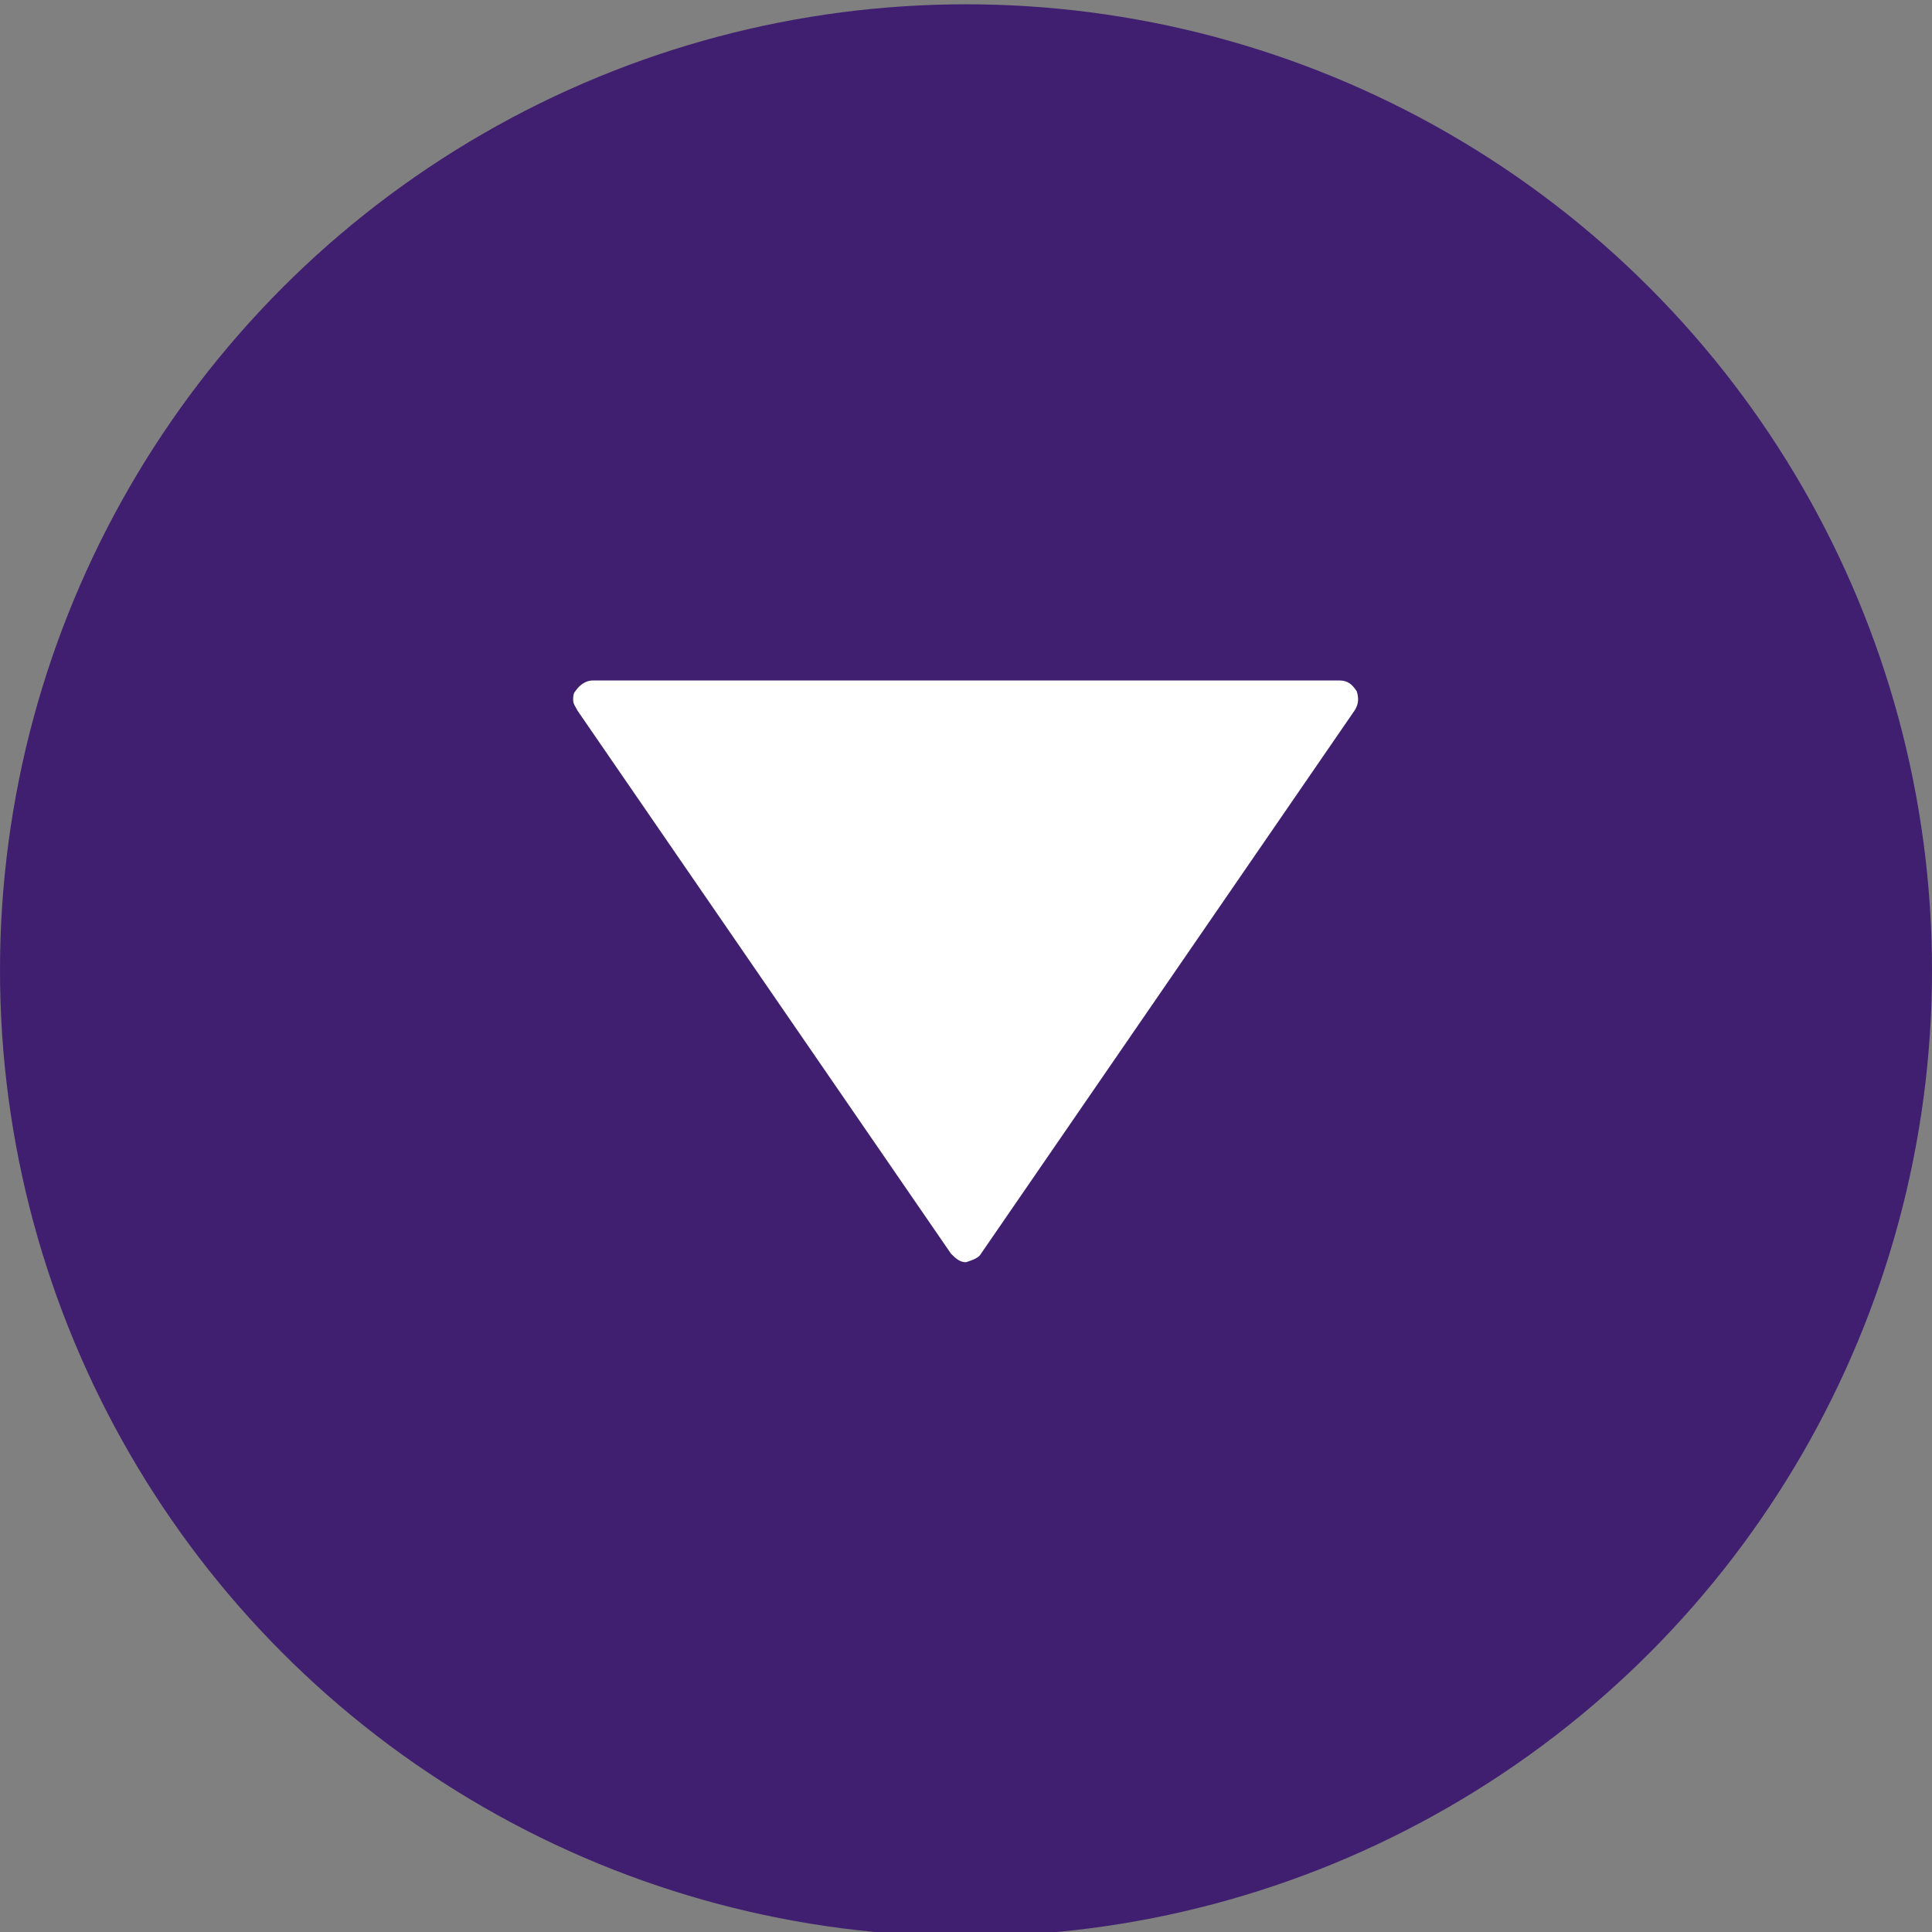
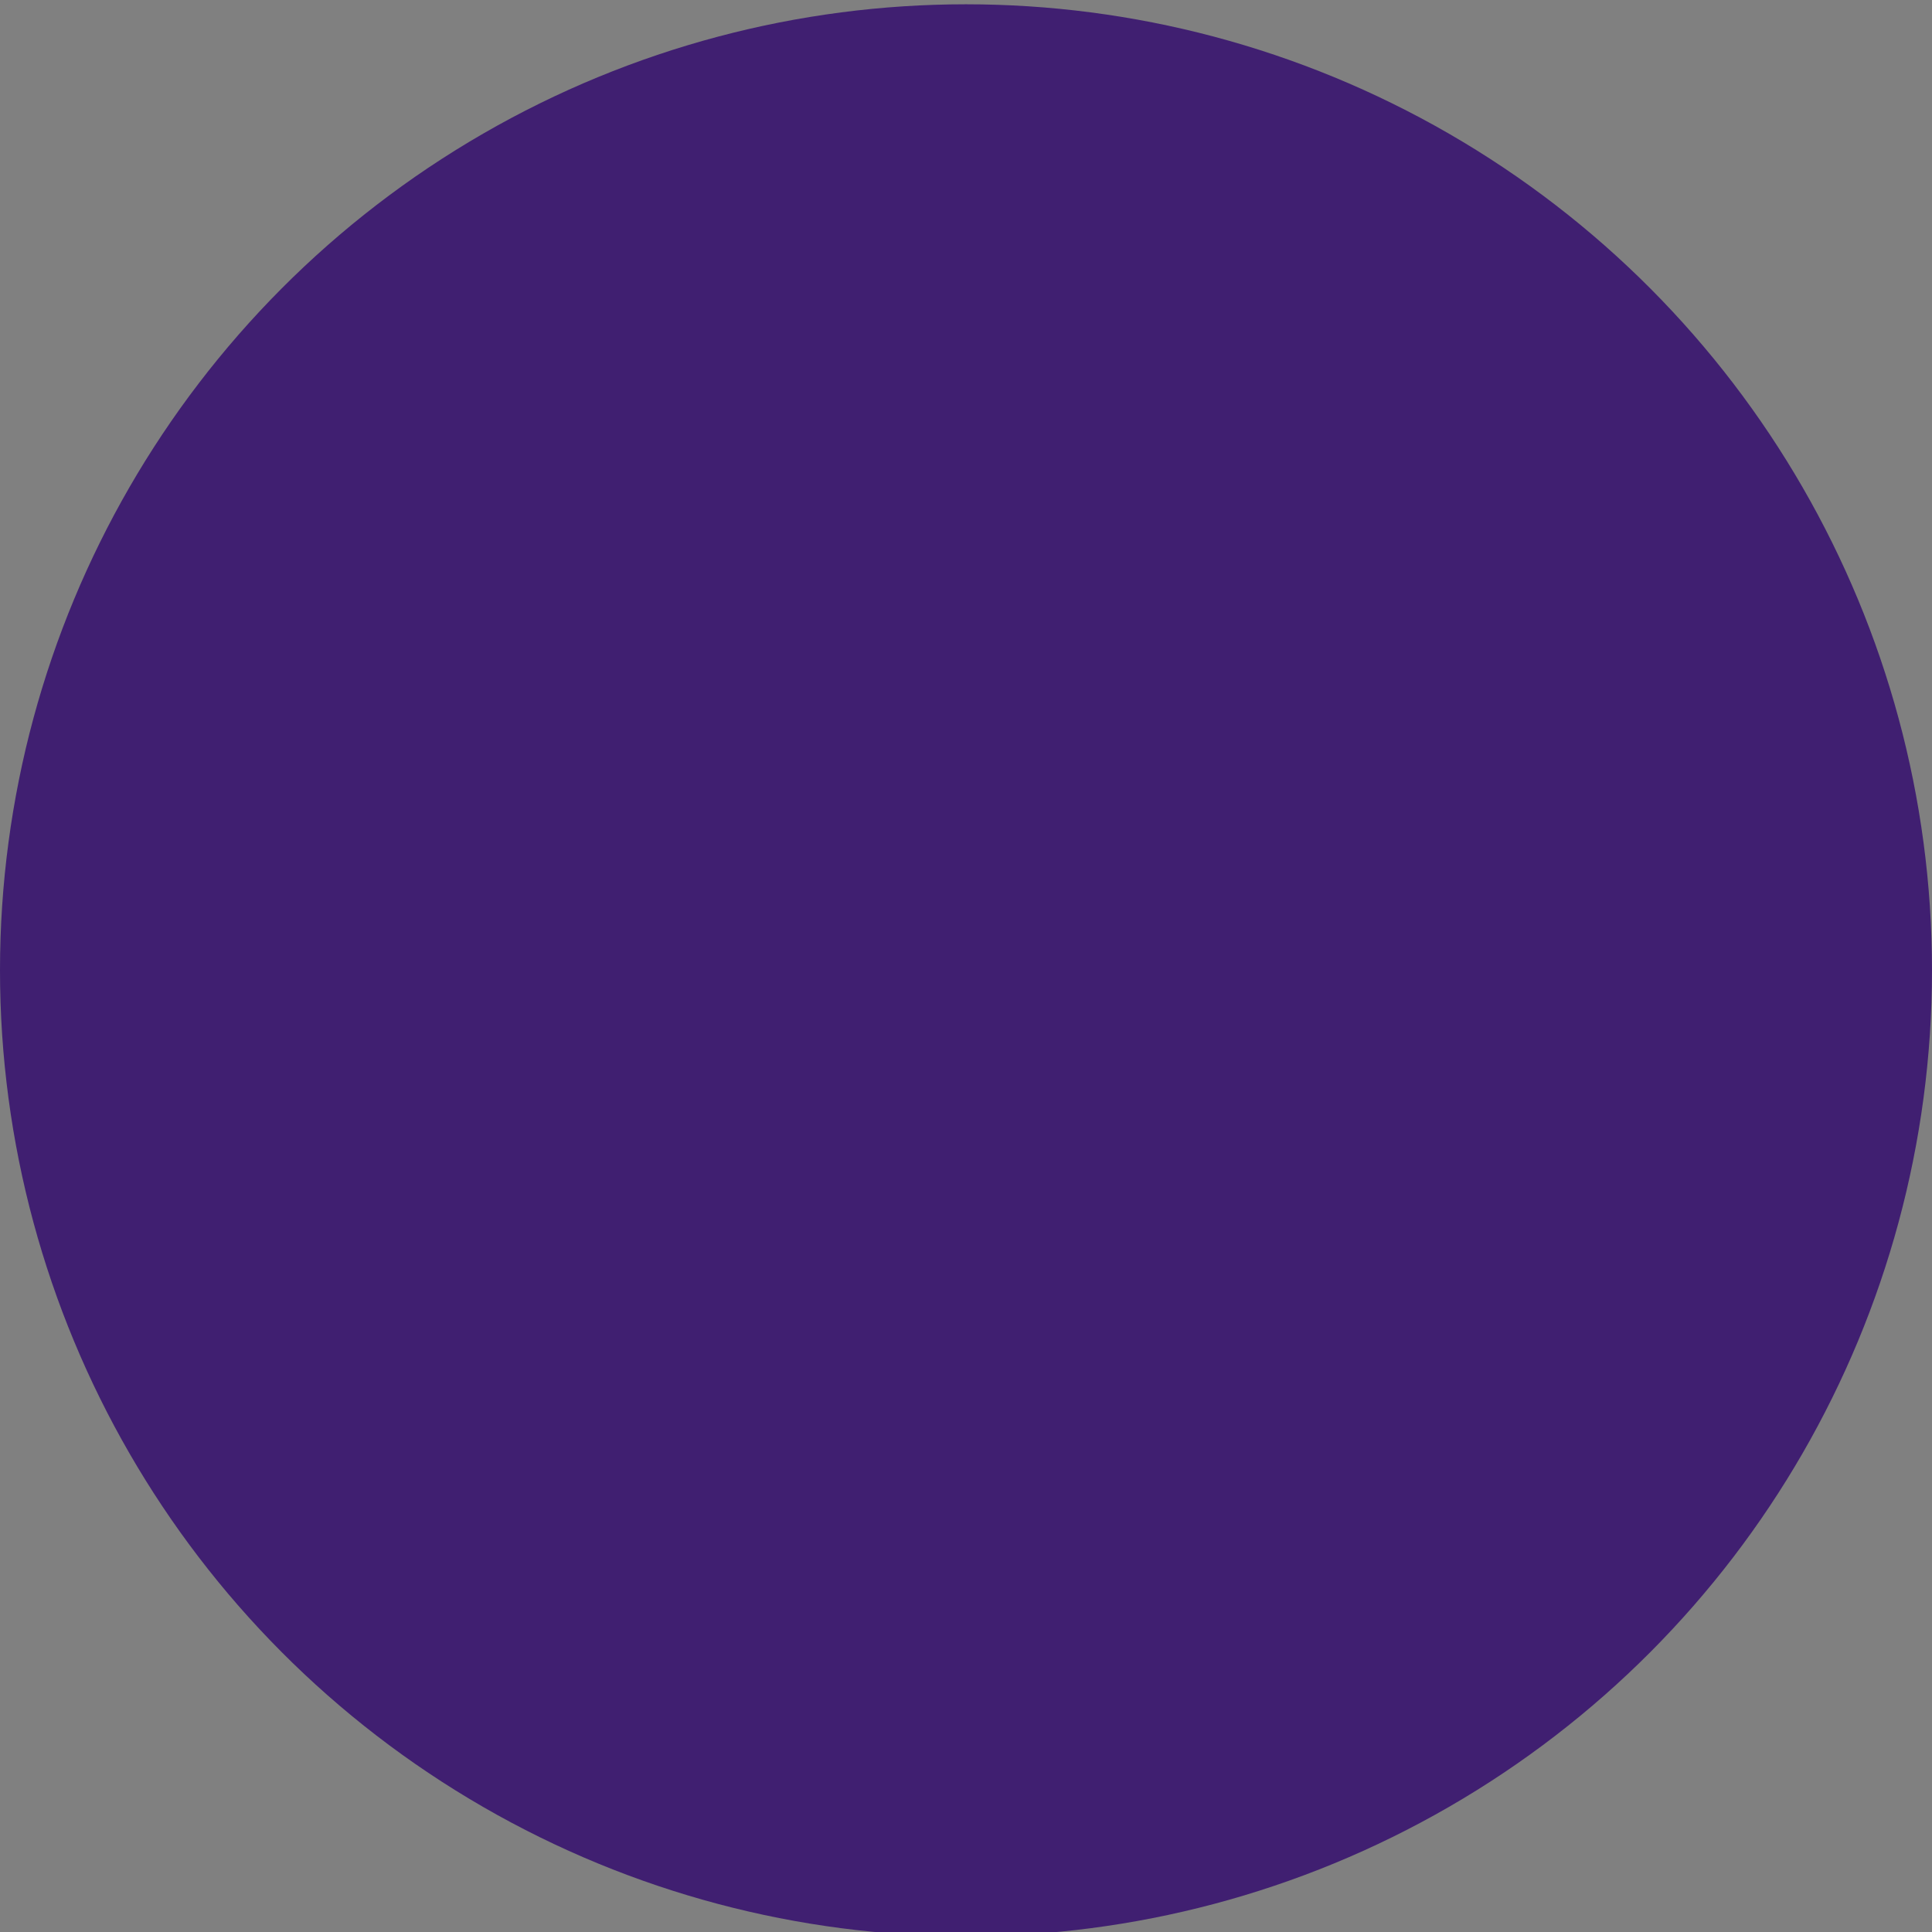
<svg xmlns="http://www.w3.org/2000/svg" version="1.1" id="Layer_1" x="0px" y="0px" viewBox="0 0 90 90" style="enable-background:new 0 0 90 90;" xml:space="preserve">
  <rect x="0" y="0" width="90" height="90" fill="#808080" stroke="none" />
  <style type="text/css">
	.st0{fill:#401F71;}
	.st1{fill:#FFFFFF;}
</style>
  <g>
    <circle class="st0" cx="45" cy="45.2" r="45" />
  </g>
-   <path class="st1" d="M45.7,58.4l17.4-25.3c0.2-0.3,0.2-0.6,0.1-0.9c-0.2-0.3-0.4-0.5-0.8-0.5H27.6c-0.3,0-0.6,0.2-0.8,0.5  c-0.1,0.1-0.1,0.3-0.1,0.4c0,0.2,0.1,0.3,0.2,0.5l17.4,25.3c0.2,0.2,0.4,0.4,0.7,0.4C45.3,58.7,45.6,58.6,45.7,58.4z" />
</svg>